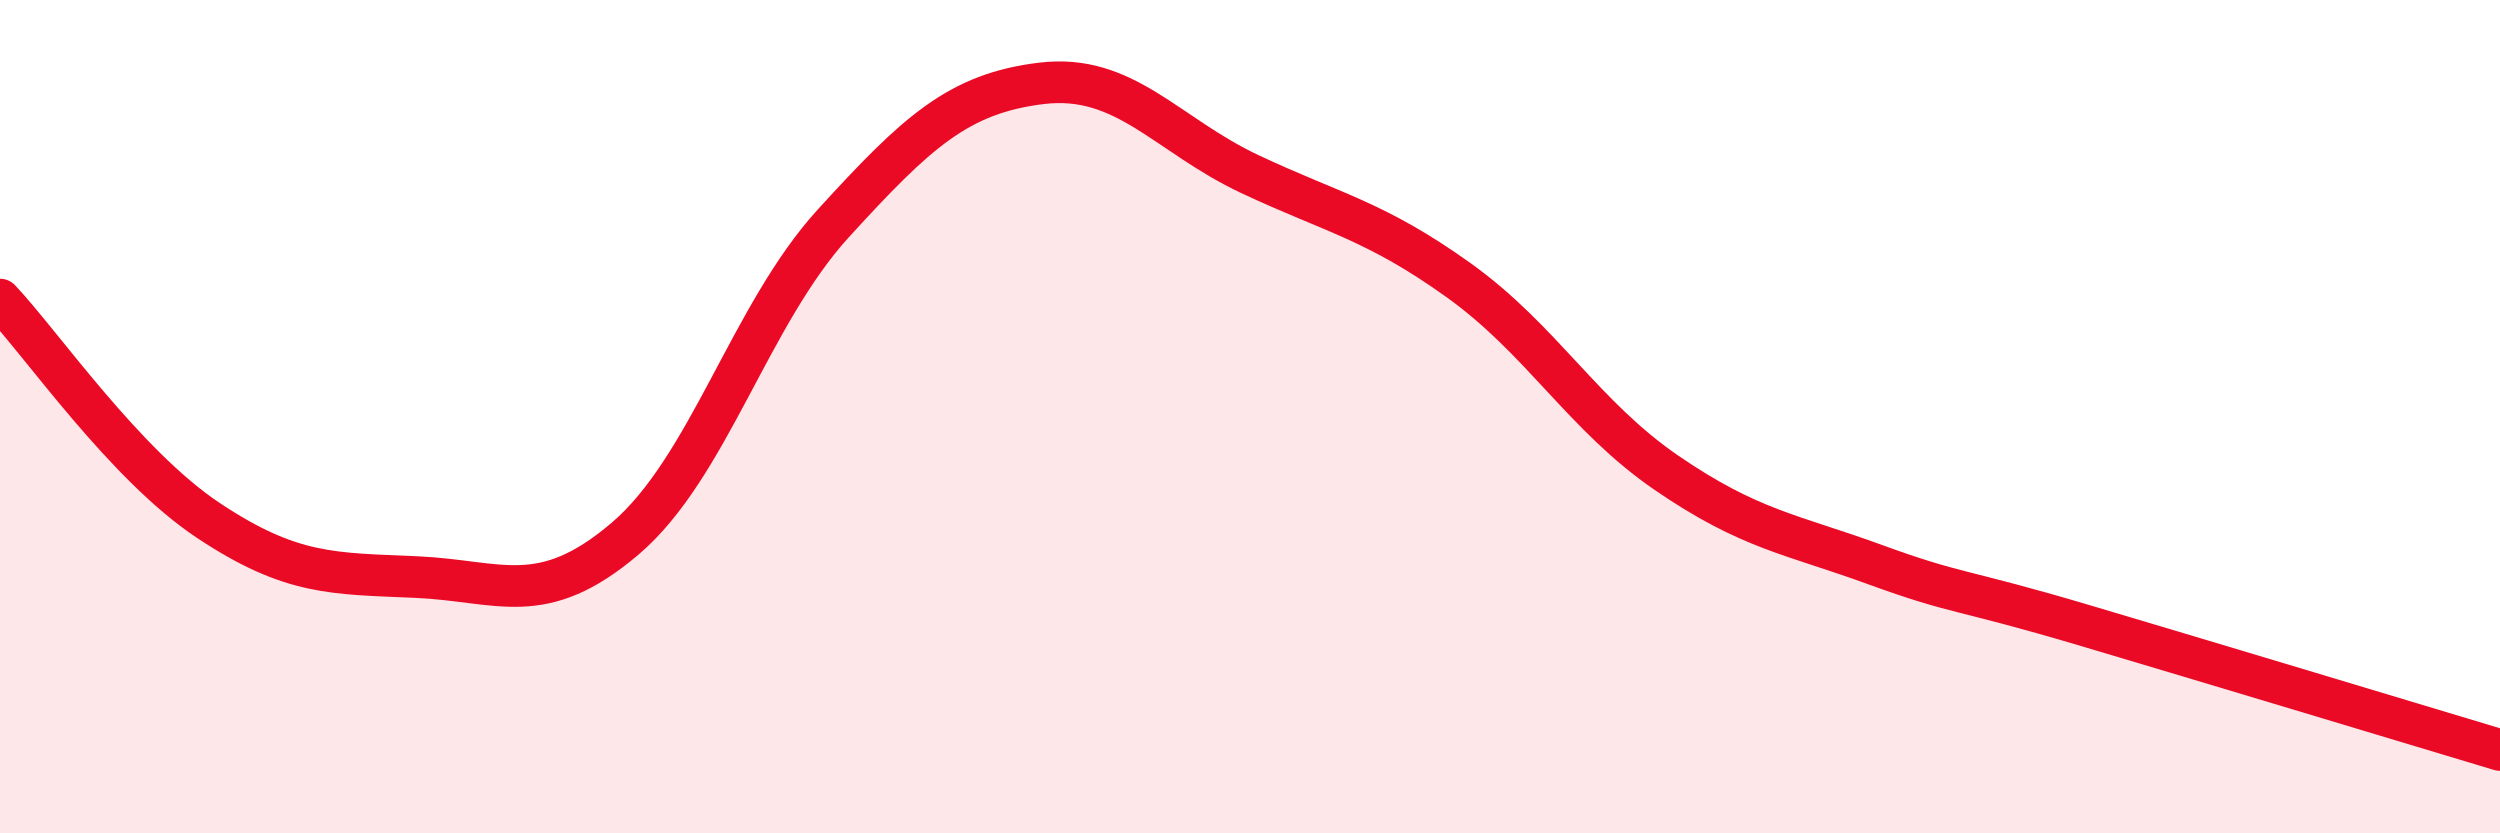
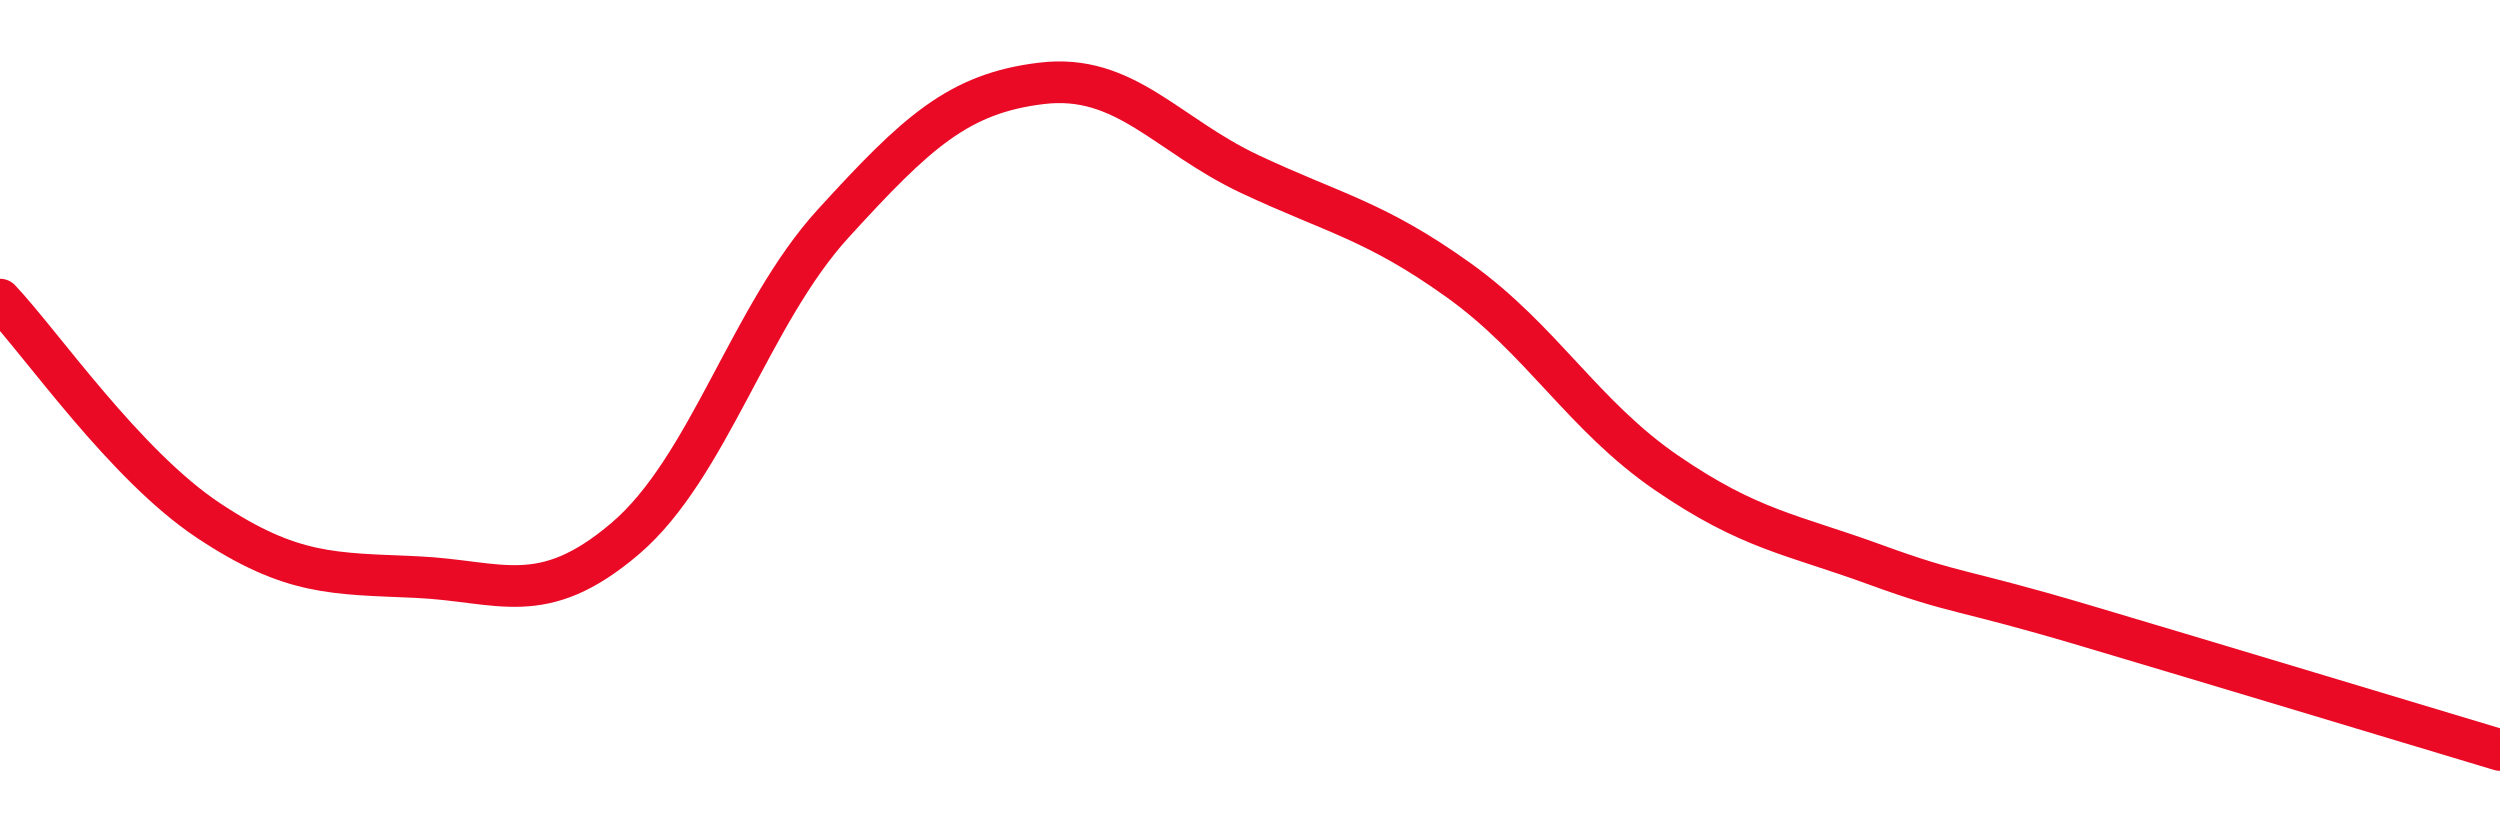
<svg xmlns="http://www.w3.org/2000/svg" width="60" height="20" viewBox="0 0 60 20">
-   <path d="M 0,7.19 C 1,8.25 3,11.16 5,12.49 C 7,13.82 8,13.76 10,13.85 C 12,13.94 13,14.63 15,12.93 C 17,11.23 18,7.55 20,5.36 C 22,3.17 23,2.24 25,2 C 27,1.76 28,3.24 30,4.18 C 32,5.12 33,5.29 35,6.72 C 37,8.15 38,9.98 40,11.35 C 42,12.72 43,12.82 45,13.55 C 47,14.28 47,14.11 50,15 C 53,15.89 58,17.4 60,18L60 20L0 20Z" fill="#EB0A25" opacity="0.1" stroke-linecap="round" stroke-linejoin="round" />
  <path d="M 0,7.19 C 1,8.25 3,11.16 5,12.49 C 7,13.82 8,13.76 10,13.85 C 12,13.94 13,14.63 15,12.93 C 17,11.23 18,7.55 20,5.36 C 22,3.17 23,2.24 25,2 C 27,1.76 28,3.24 30,4.18 C 32,5.12 33,5.29 35,6.72 C 37,8.15 38,9.98 40,11.35 C 42,12.72 43,12.82 45,13.55 C 47,14.28 47,14.11 50,15 C 53,15.89 58,17.4 60,18" stroke="#EB0A25" stroke-width="1" fill="none" stroke-linecap="round" stroke-linejoin="round" />
</svg>